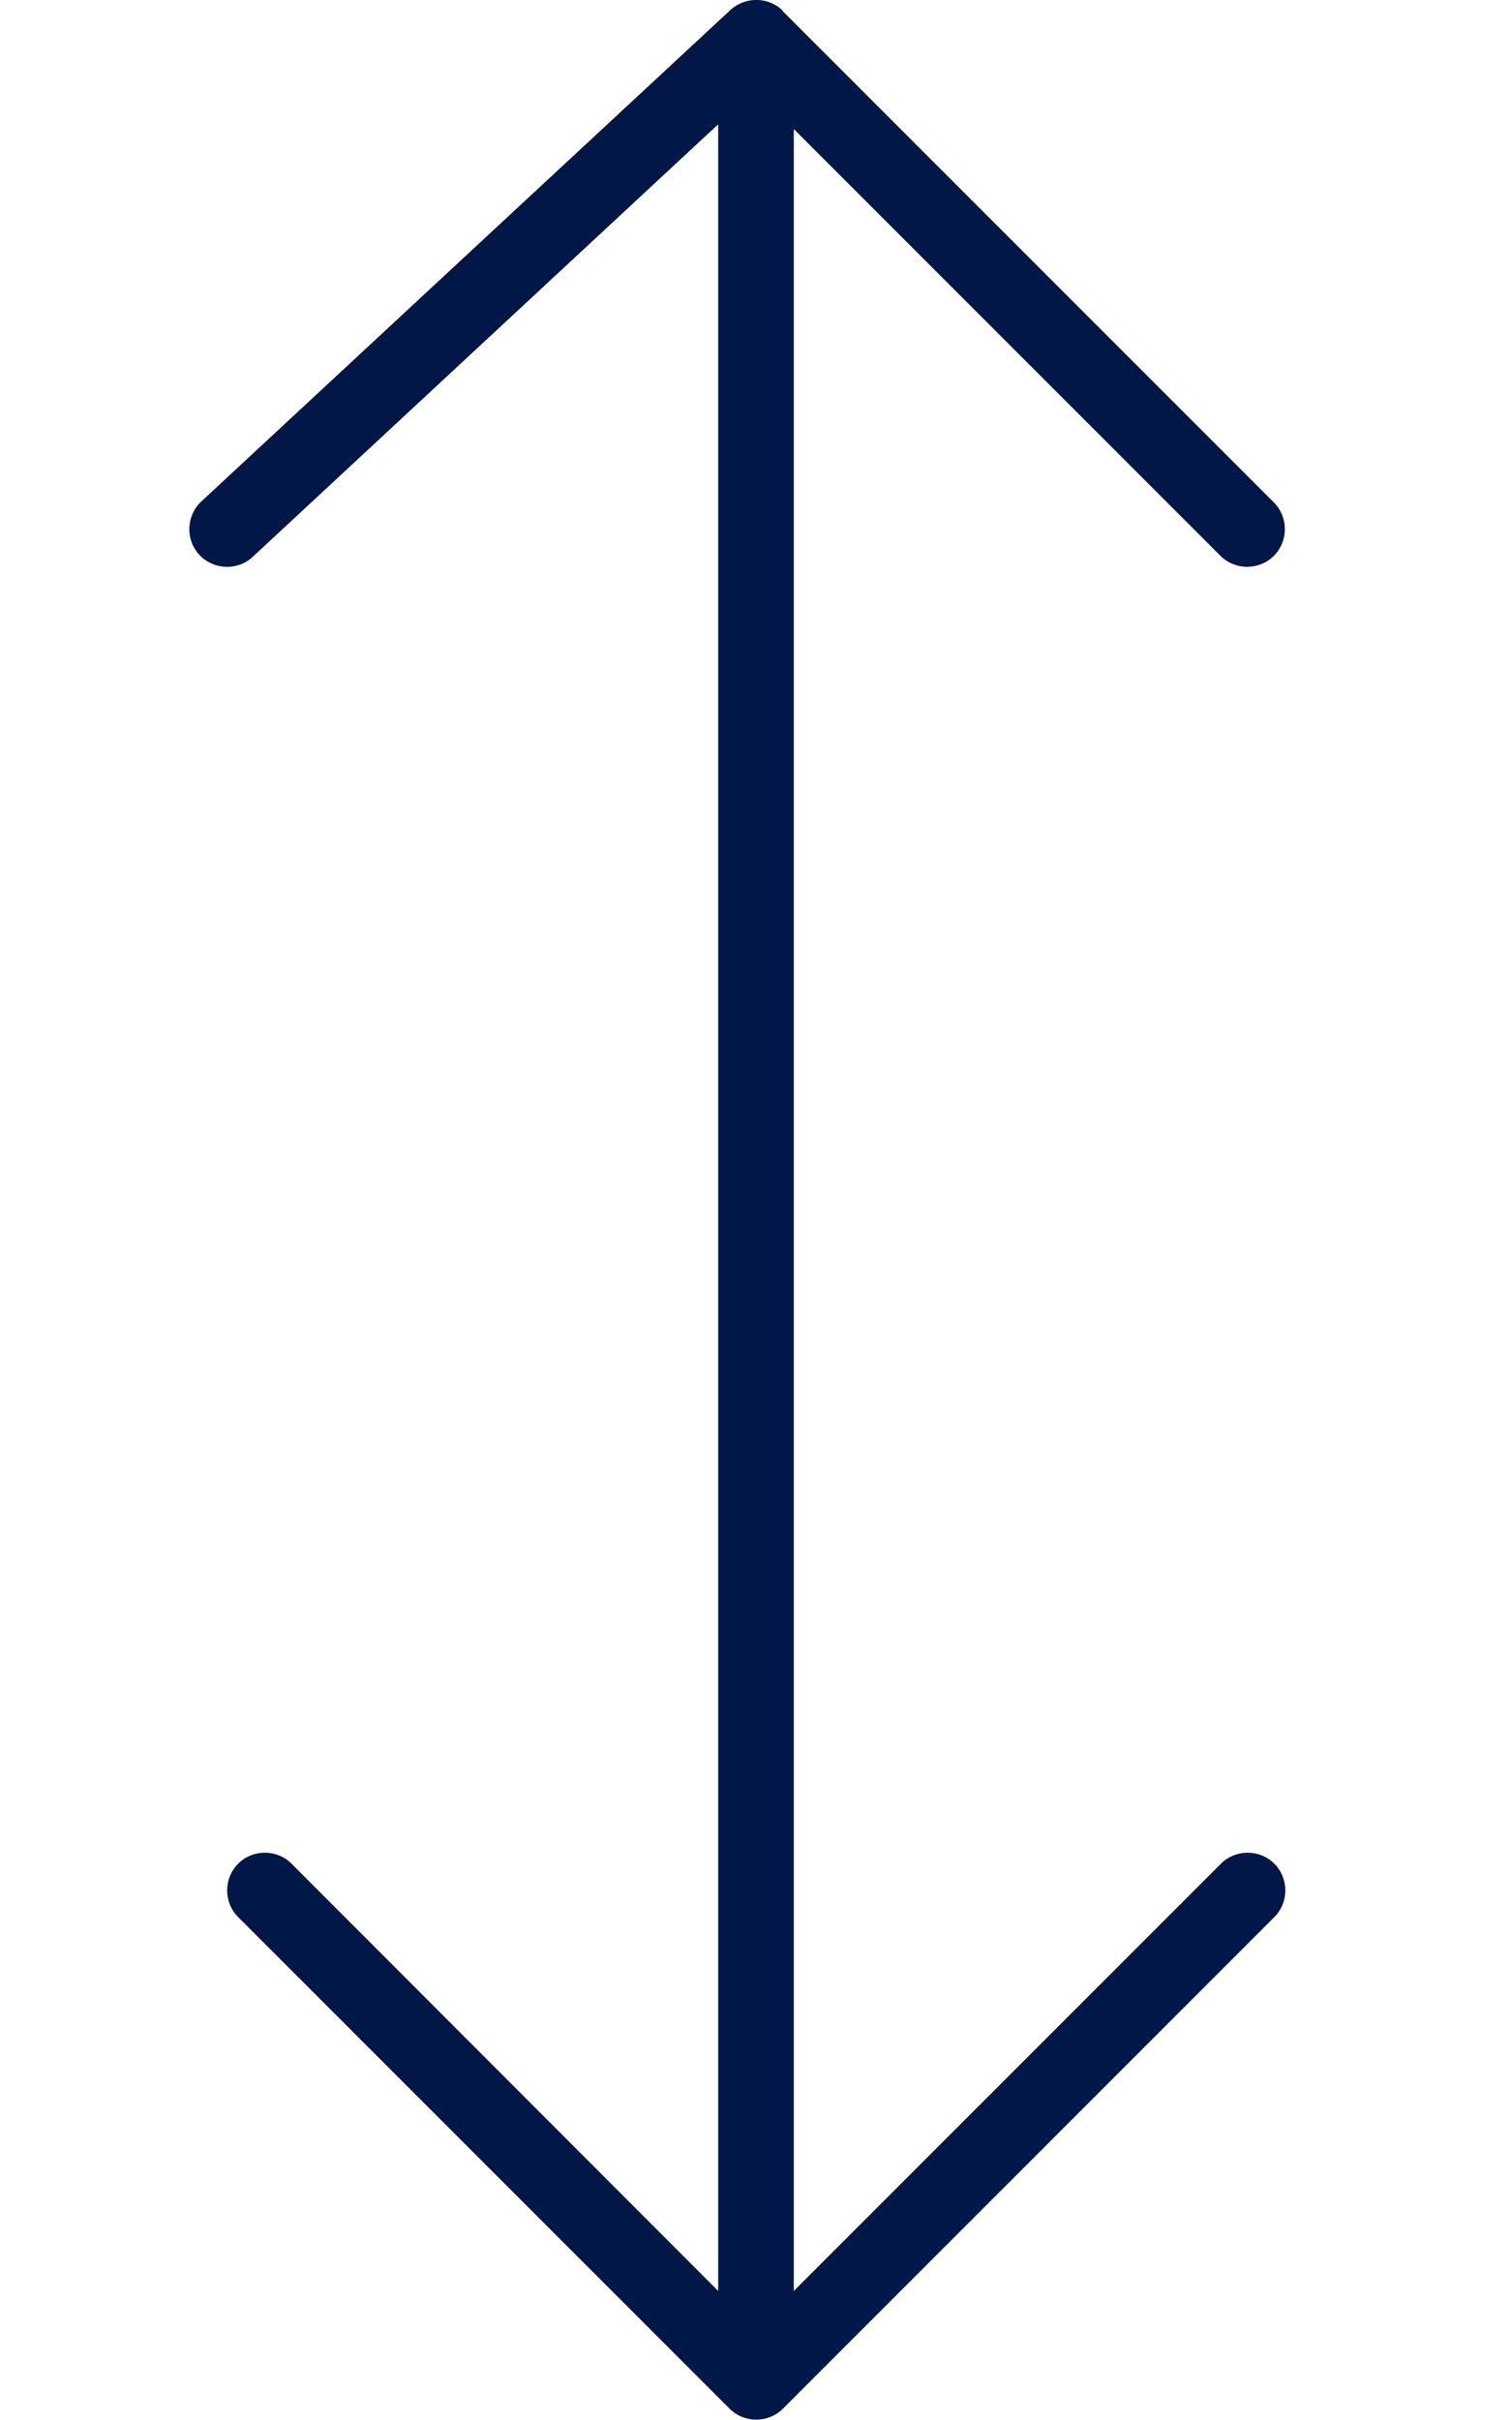
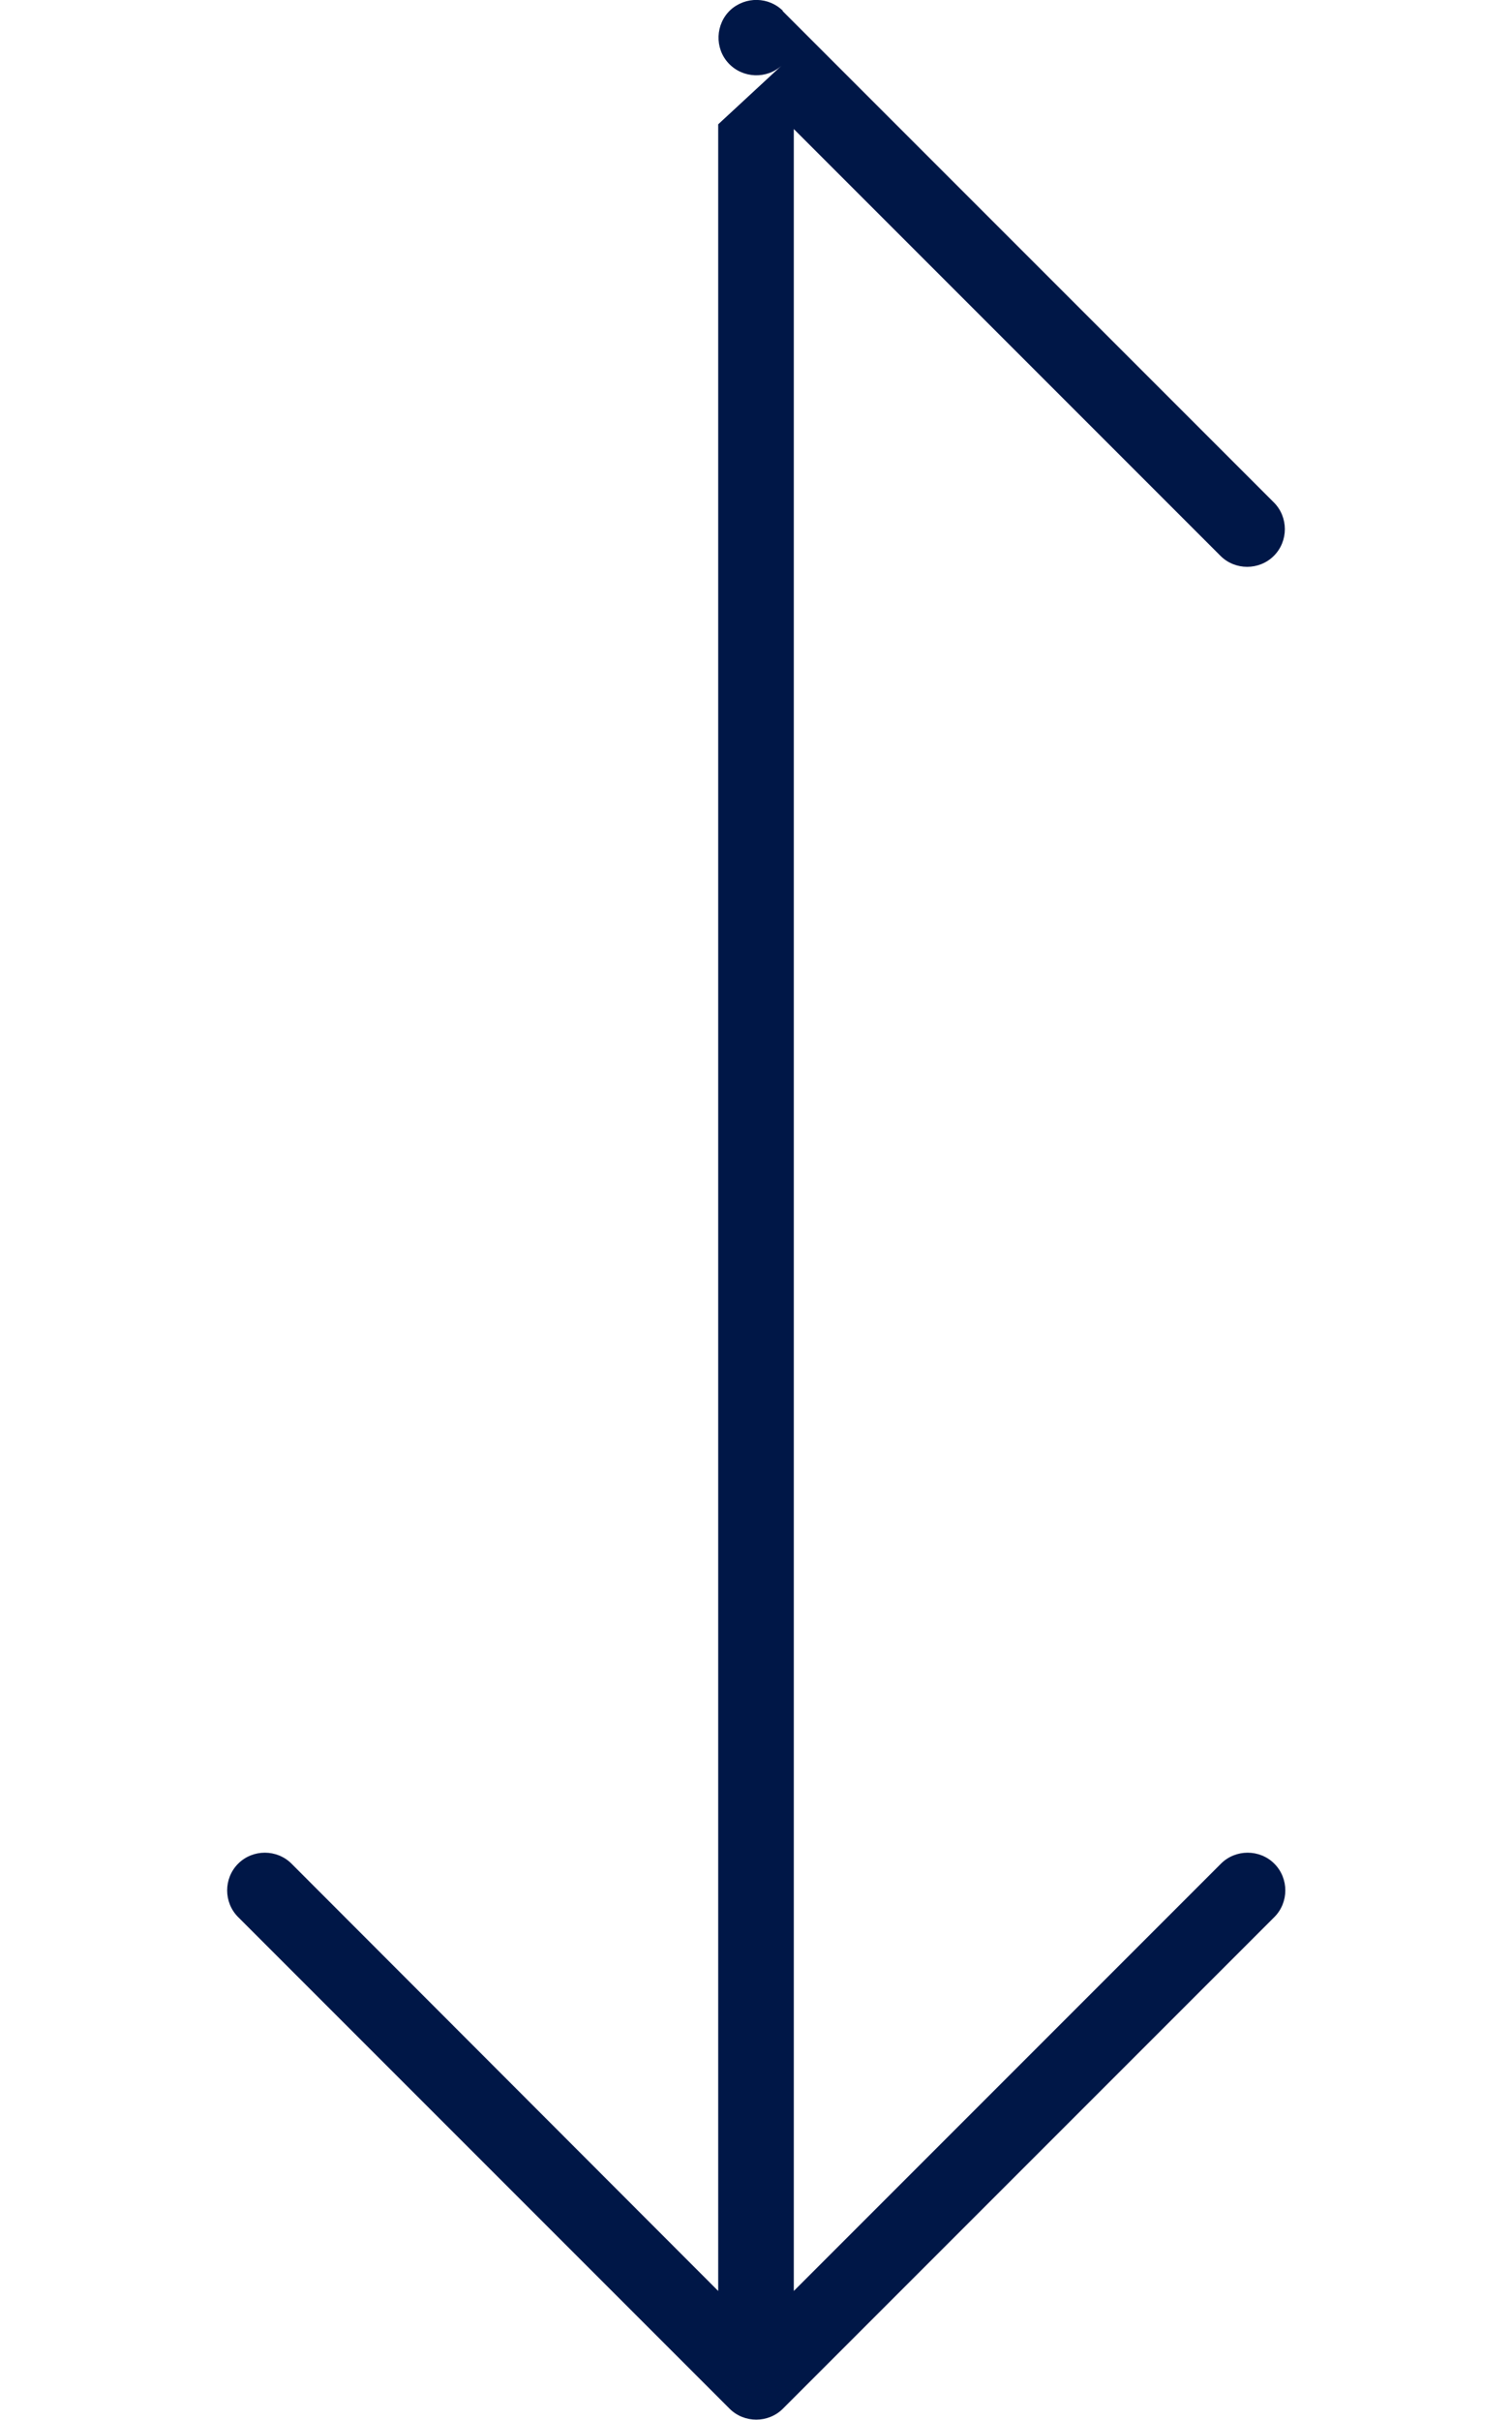
<svg xmlns="http://www.w3.org/2000/svg" version="1.1" id="Layer_1" x="0px" y="0px" viewBox="0 0 320 512" style="enable-background:new 0 0 320 512;" xml:space="preserve">
  <style type="text/css"> .st0{fill:#001747;} </style>
-   <path class="st0" d="M165.7,2.3c-3-3-7.9-3.1-11.1-0.2l-112,104c-3.2,3-3.4,8.1-0.4,11.3s8.1,3.4,11.3,0.4L152,26.3v458.4 l-90.3-90.4c-3.1-3.1-8.2-3.1-11.3,0s-3.1,8.2,0,11.3l104,104c3.1,3.1,8.2,3.1,11.3,0l104-104c3.1-3.1,3.1-8.2,0-11.3 s-8.2-3.1-11.3,0L168,484.7V27.3l90.3,90.3c3.1,3.1,8.2,3.1,11.3,0s3.1-8.2,0-11.3l-104-104L165.7,2.3z" />
+   <path class="st0" d="M165.7,2.3c-3-3-7.9-3.1-11.1-0.2c-3.2,3-3.4,8.1-0.4,11.3s8.1,3.4,11.3,0.4L152,26.3v458.4 l-90.3-90.4c-3.1-3.1-8.2-3.1-11.3,0s-3.1,8.2,0,11.3l104,104c3.1,3.1,8.2,3.1,11.3,0l104-104c3.1-3.1,3.1-8.2,0-11.3 s-8.2-3.1-11.3,0L168,484.7V27.3l90.3,90.3c3.1,3.1,8.2,3.1,11.3,0s3.1-8.2,0-11.3l-104-104L165.7,2.3z" />
</svg>